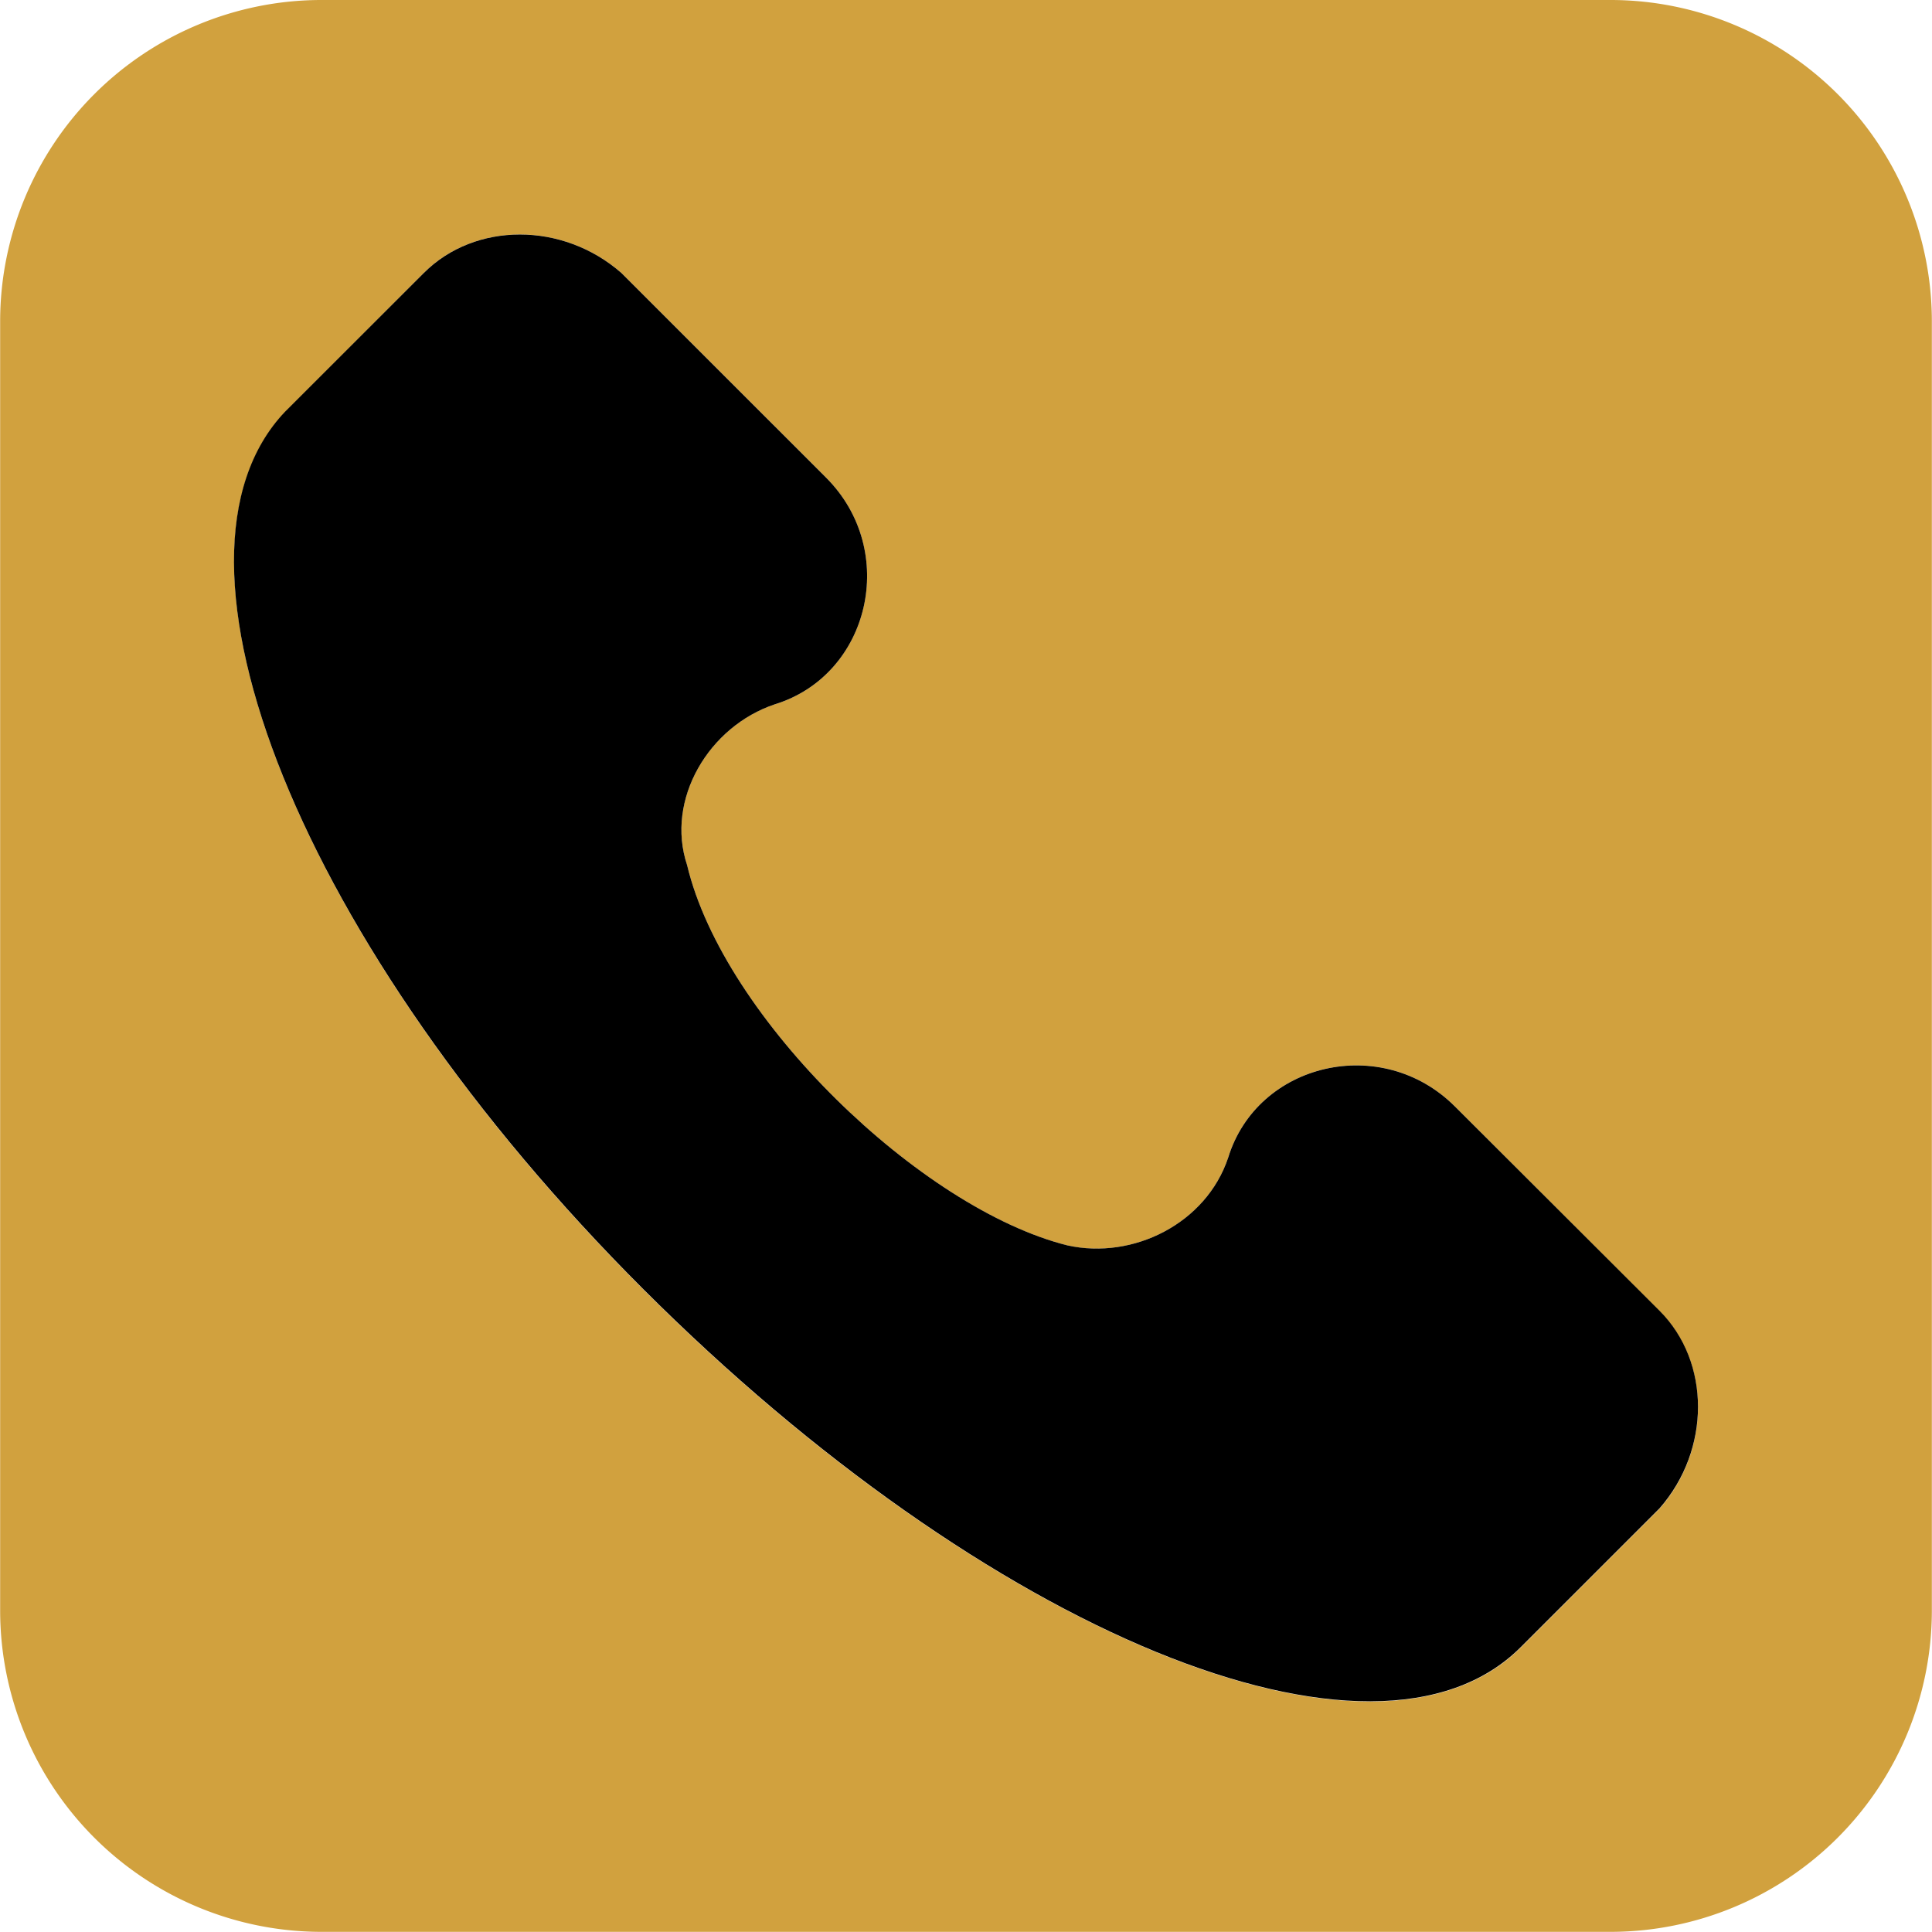
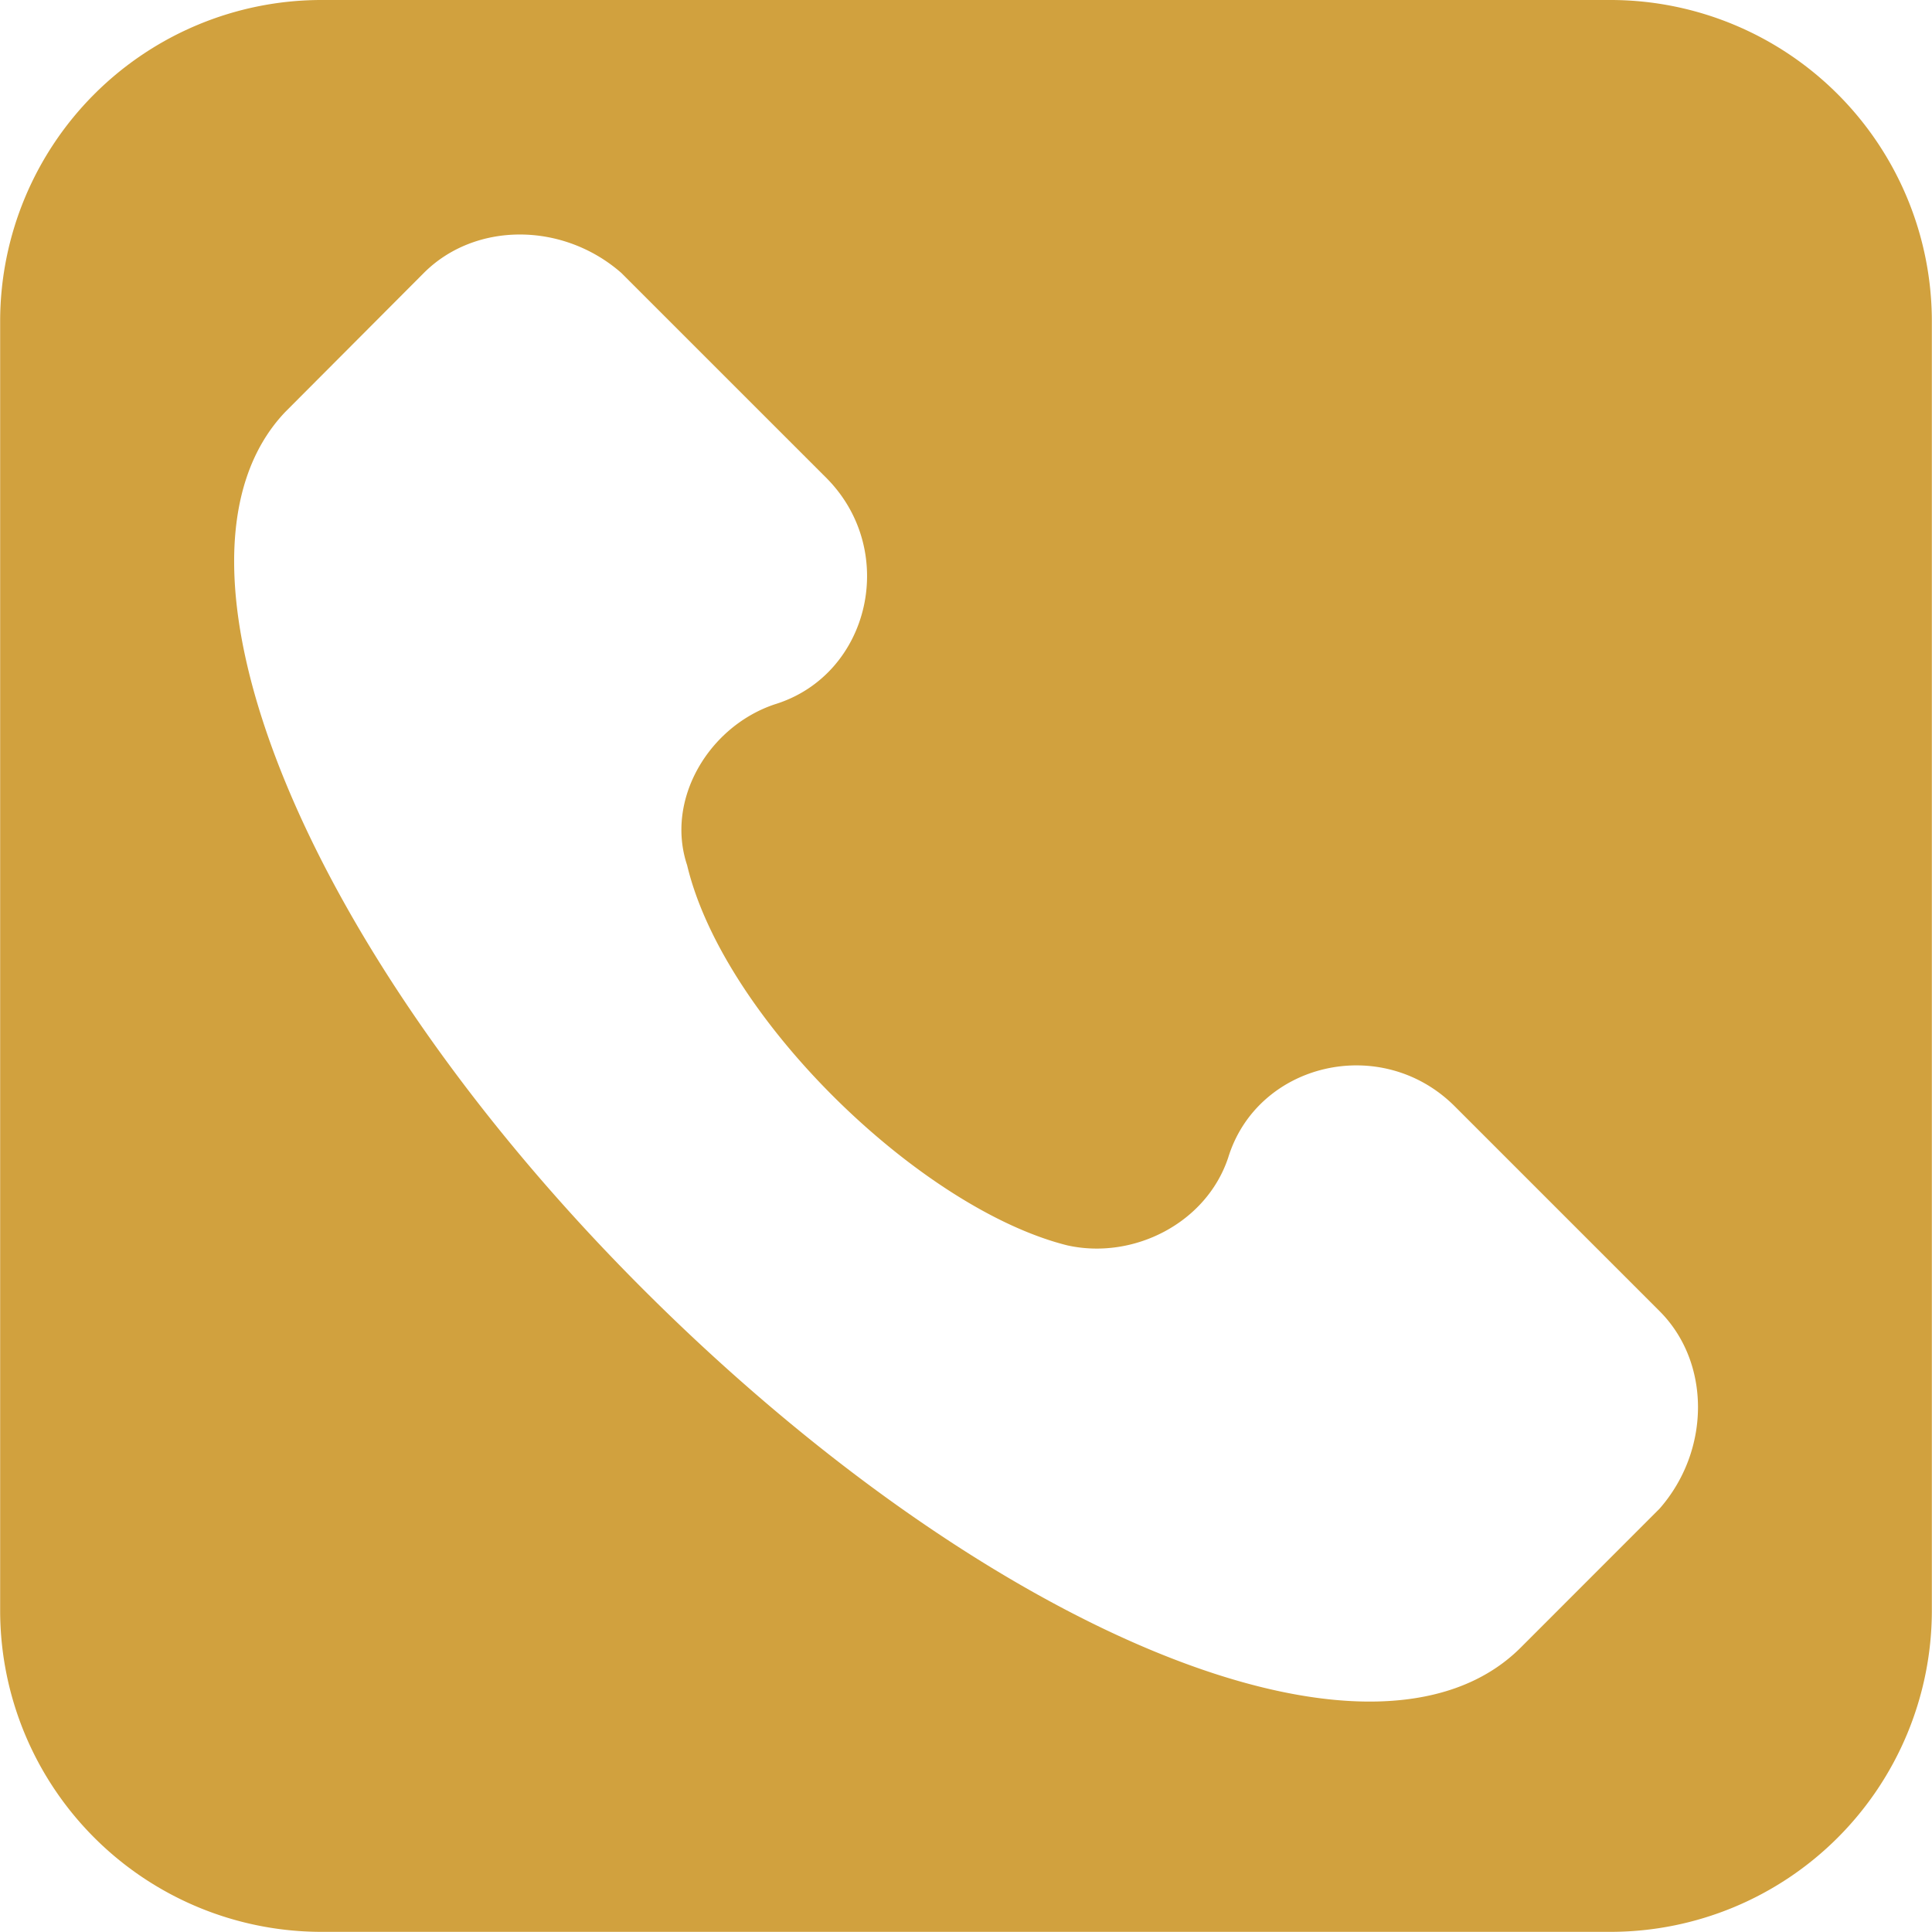
<svg xmlns="http://www.w3.org/2000/svg" data-name="Capa 1" viewBox="0 0 512.56 512.56">
  <path d="M427.52 0H85.04a85.29 85.29 0 00-85 85v342.52a85.29 85.29 0 0085 85h342.48a85.29 85.29 0 0085-85V85a85.29 85.29 0 00-85-85zm12.78 400.23l-36.84 36.86c-38.8 38.8-141.61-3.88-232.79-95s-131.91-194-95-232.79l36.79-36.9c13.58-13.58 36.85-13.58 52.37 0l54.32 54.31c19.4 19.4 11.64 52.38-13.58 60.14-17.46 5.82-29.1 25.22-23.28 42.68 9.7 40.73 62.08 91.17 100.88 100.87 17.45 3.88 36.85-5.82 42.67-23.28 7.76-25.22 40.74-33 60.14-13.58l54.32 54.32c13.57 13.58 13.57 36.86 0 52.37z" fill="#d1a13e" />
-   <path d="M385.98 293.54c-19.4-19.4-52.38-11.64-60.14 13.58-5.82 17.46-25.22 27.16-42.67 23.28-38.8-9.7-91.18-60.14-100.88-100.87-5.82-17.46 5.82-36.86 23.28-42.68 25.22-7.76 33-40.74 13.58-60.14L164.83 72.4c-15.52-13.58-38.79-13.58-52.37 0L75.6 109.25c-36.86 38.8 3.86 141.61 95.05 232.75s194 133.85 232.79 95l36.86-36.86c13.57-15.51 13.57-38.79 0-52.37z" />
</svg>